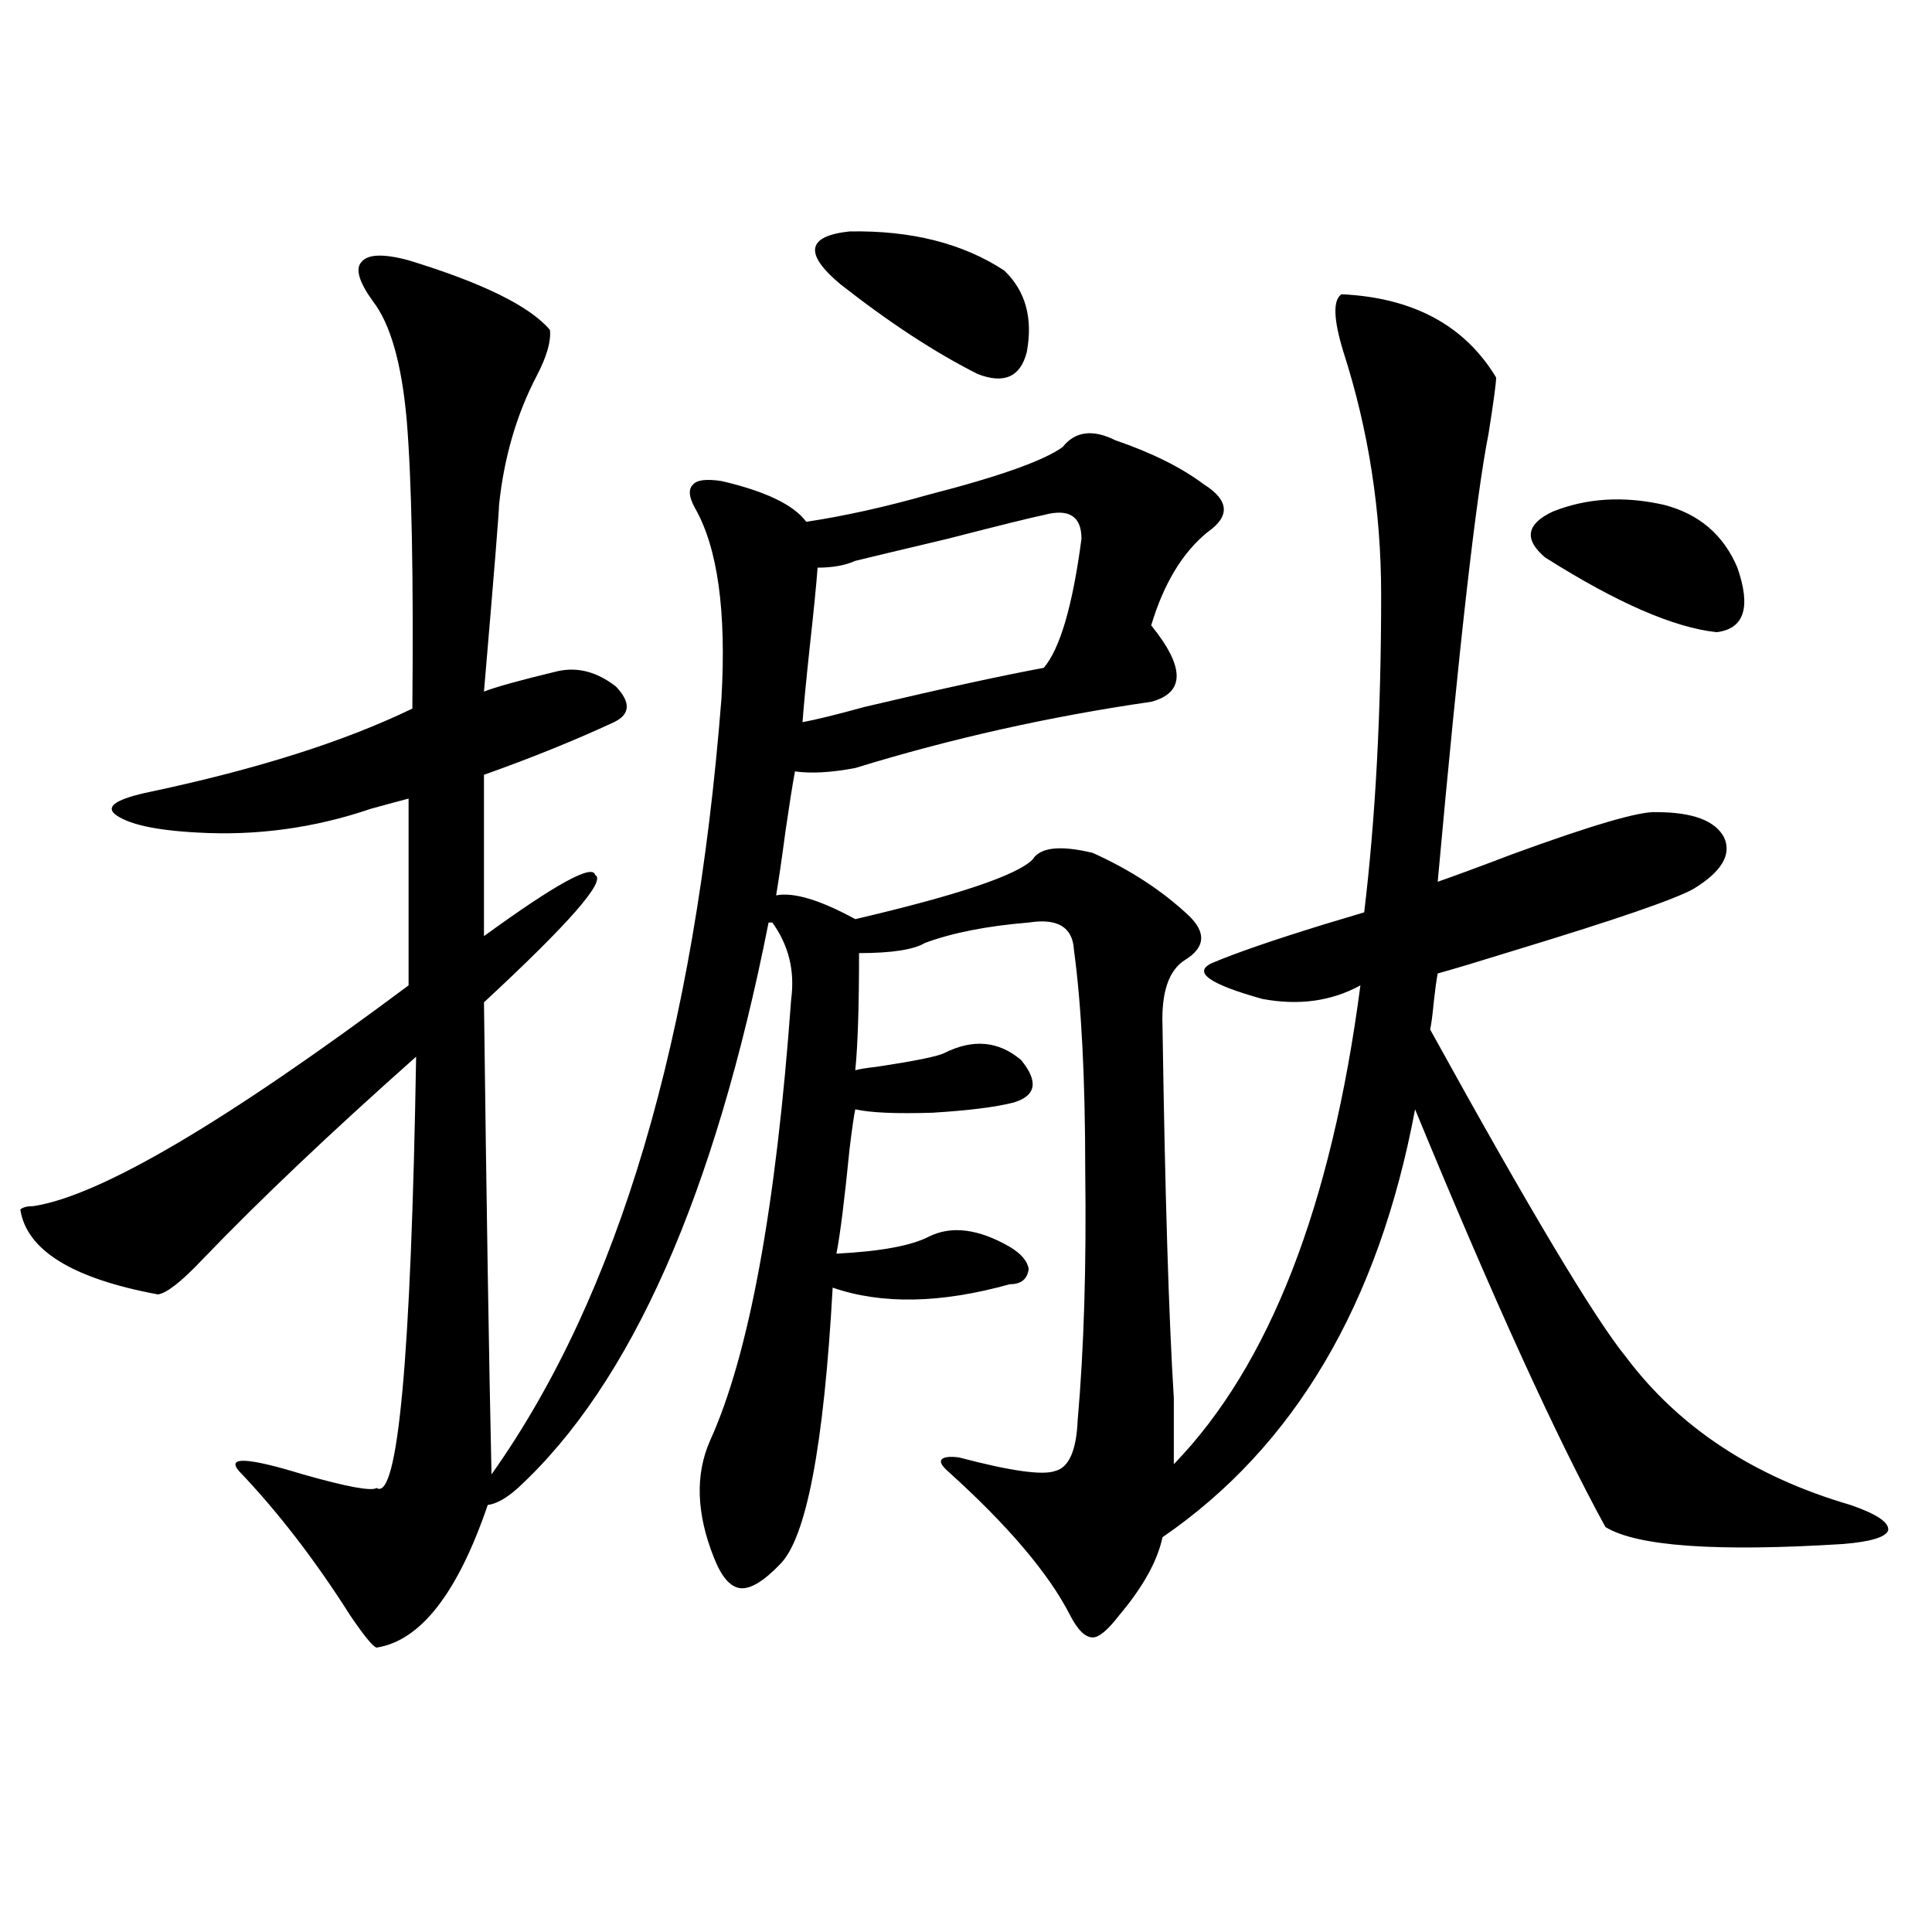
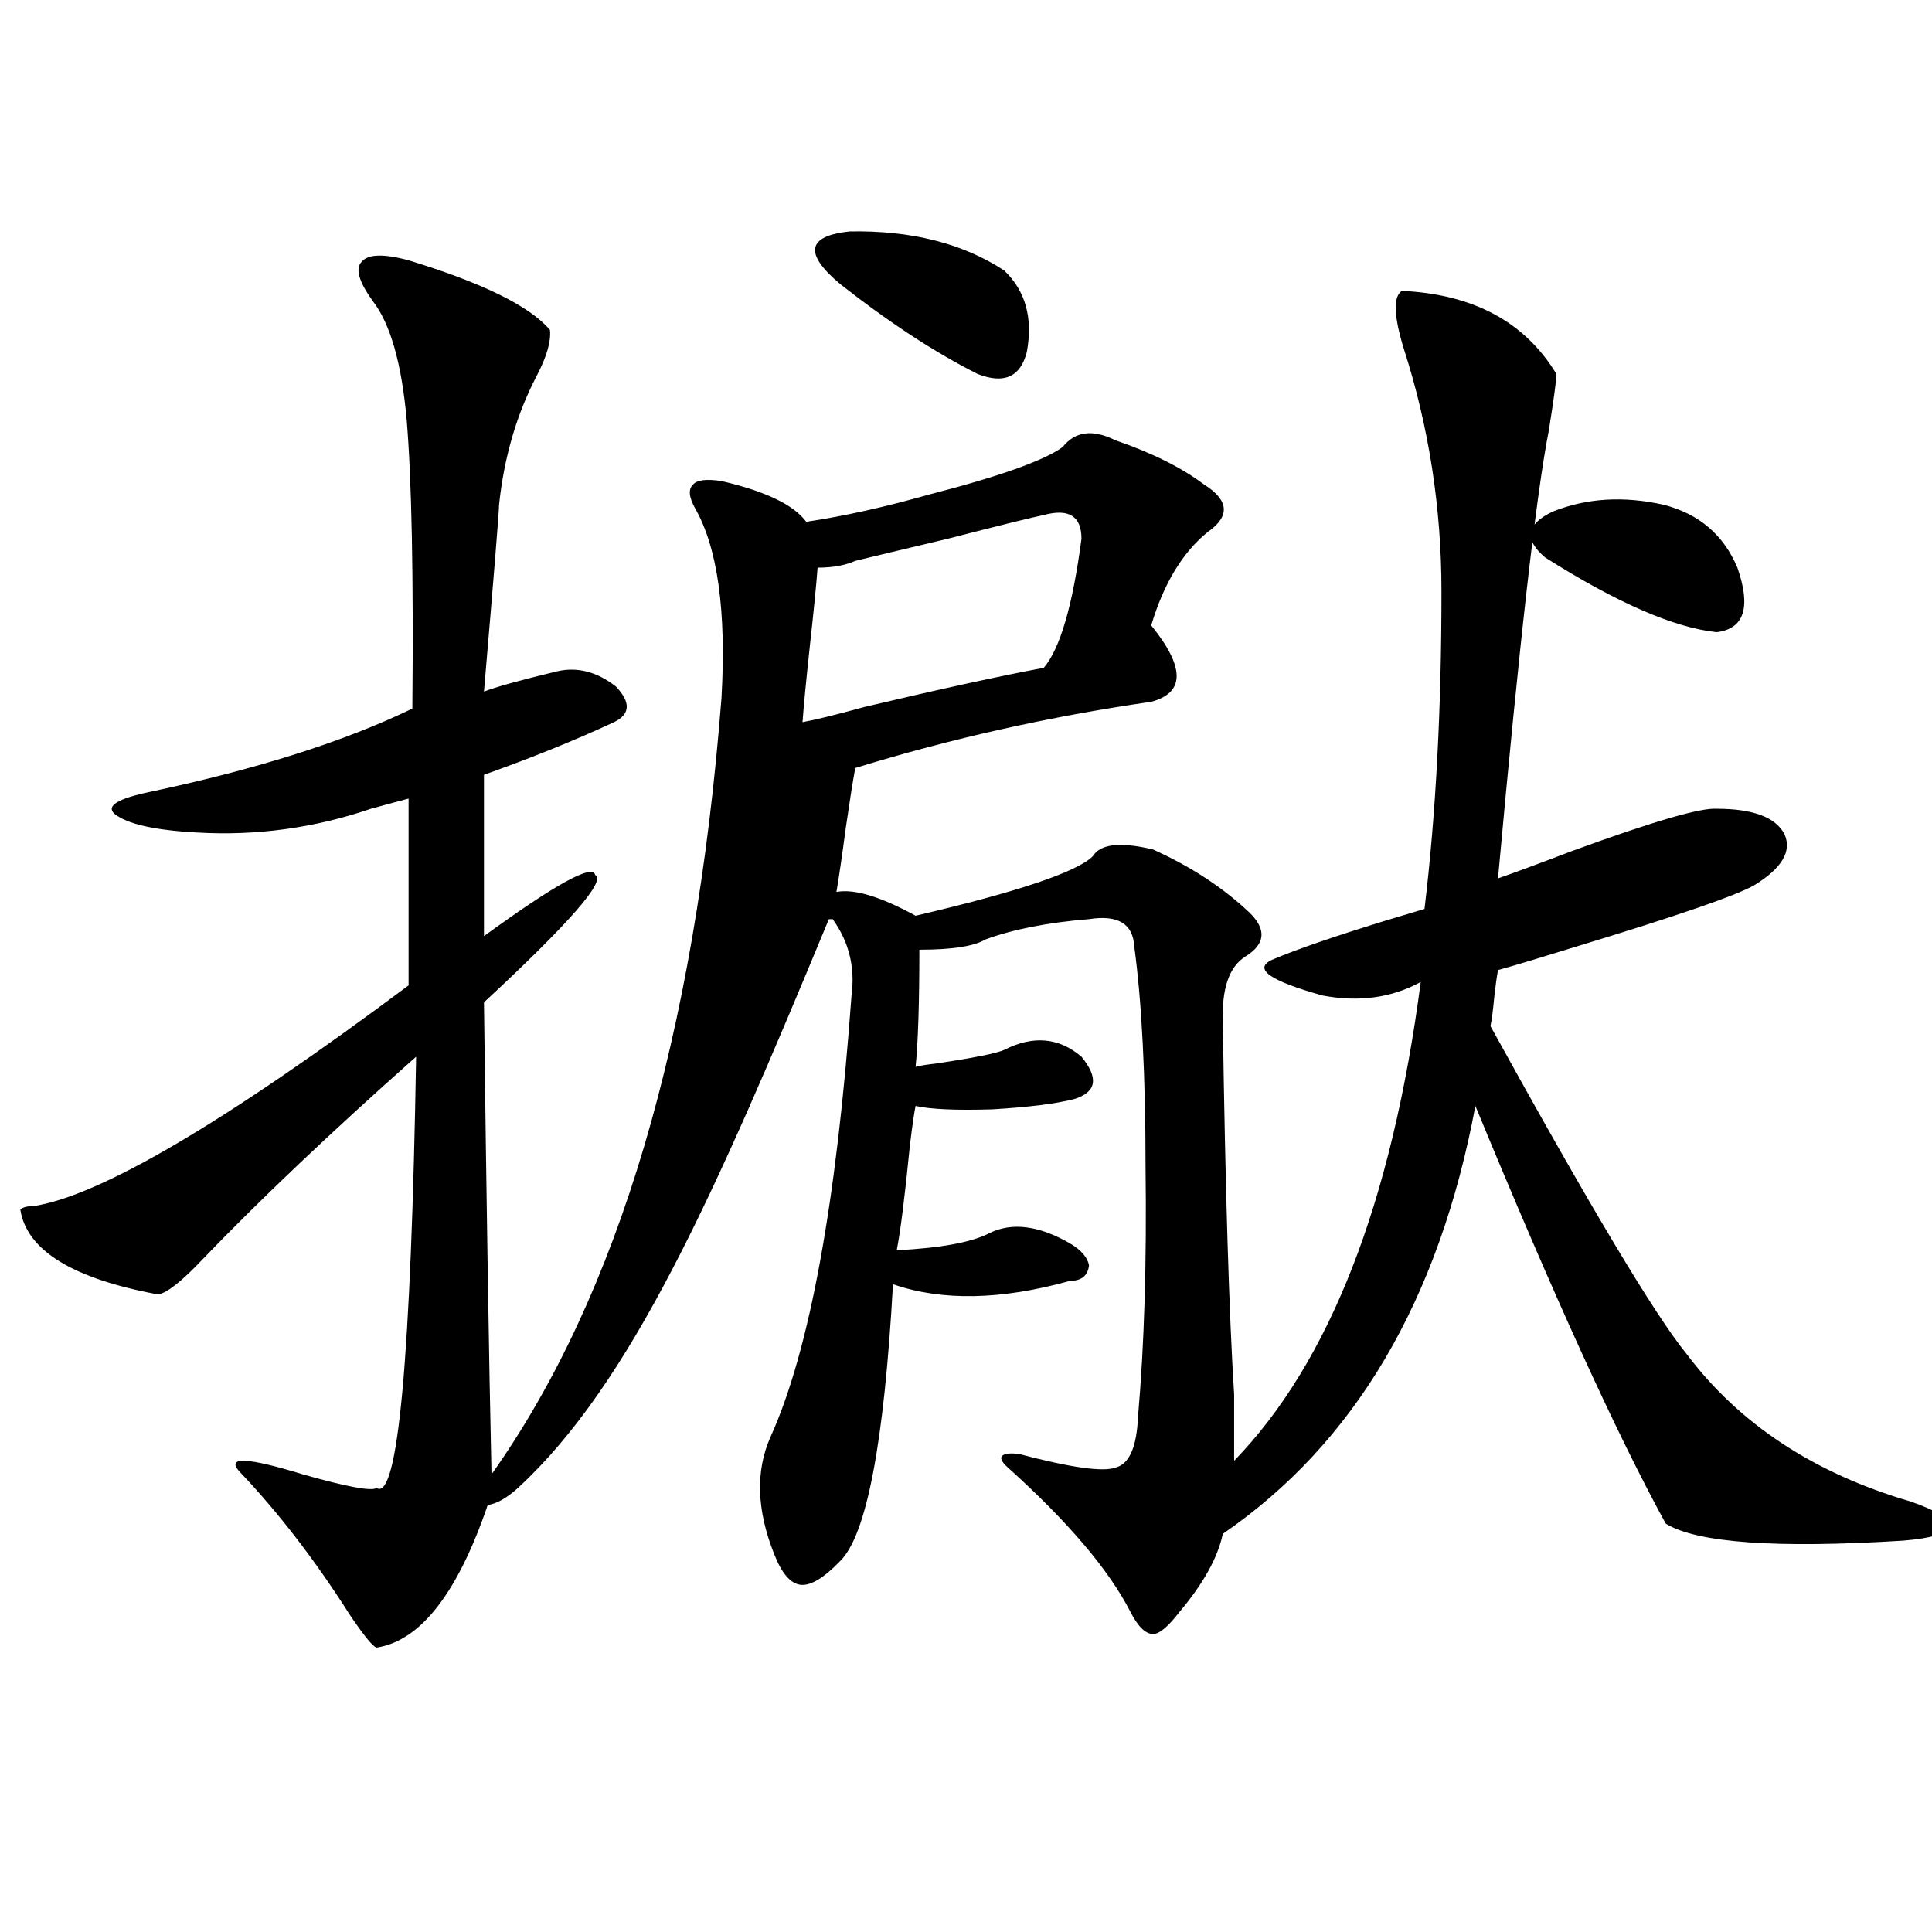
<svg xmlns="http://www.w3.org/2000/svg" version="1.1" id="图层_1" x="0px" y="0px" width="1000px" height="1000px" viewBox="0 0 1000 1000" enable-background="new 0 0 1000 1000" xml:space="preserve">
-   <path d="M211.482,134.73c38.368,11.728,62.758,23.73,73.169,36.035c0.641,5.864-1.631,13.774-6.829,23.73  c-10.411,19.927-16.92,42.188-19.512,66.797c0,3.516-2.606,35.747-7.805,96.68c5.854-2.335,18.536-5.851,38.048-10.547  c10.396-2.335,20.487,0.302,30.243,7.91c7.805,8.212,7.47,14.364-0.976,18.457c-20.167,9.38-42.605,18.457-67.315,27.246v83.496  c37.072-26.944,56.249-37.491,57.56-31.641c5.854,2.938-13.338,24.911-57.56,65.918c1.296,104.302,2.592,185.751,3.902,244.336  c65.685-92.573,105.363-226.456,119.021-401.66c2.592-45.112-1.951-77.921-13.658-98.438c-3.262-5.851-3.582-9.956-0.976-12.305  c1.951-2.335,6.829-2.925,14.634-1.758c22.759,5.273,37.393,12.305,43.901,21.094c19.512-2.925,40.64-7.608,63.413-14.063  c36.417-9.366,59.511-17.578,69.267-24.609c6.494-8.198,15.609-9.366,27.316-3.516c18.856,6.454,34.146,14.063,45.853,22.852  c13.003,8.212,13.658,16.411,1.951,24.609c-13.018,10.547-22.773,26.669-29.268,48.34c17.561,21.685,17.561,34.868,0,39.551  c-52.682,7.622-103.747,19.048-153.167,34.277c-12.362,2.349-22.773,2.938-31.219,1.758c-1.311,7.031-2.927,17.29-4.878,30.762  c-1.951,14.653-3.582,25.79-4.878,33.398c9.101-1.758,22.759,2.349,40.975,12.305c52.682-12.305,83.245-22.55,91.705-30.762  c3.902-6.44,14.299-7.608,31.219-3.516c19.512,8.789,36.097,19.638,49.755,32.52c9.101,8.789,8.445,16.411-1.951,22.852  c-8.46,5.273-12.362,16.699-11.707,34.277c1.296,86.724,3.247,150.884,5.854,192.48v34.277  c49.42-50.977,81.614-133.594,96.583-247.852c-14.969,8.212-31.874,10.547-50.73,7.031c-27.316-7.608-36.097-13.761-26.341-18.457  c12.348-5.273,31.859-12.003,58.535-20.215c9.756-2.925,16.585-4.972,20.487-6.152c5.854-48.628,8.78-103.409,8.78-164.355  c0-43.354-6.509-85.254-19.512-125.684c-5.213-16.987-5.533-26.944-0.976-29.883c37.072,1.758,63.733,16.122,79.998,43.066  c0,2.938-1.311,12.606-3.902,29.004c-6.509,32.821-15.289,110.165-26.341,232.031c8.445-2.925,21.128-7.608,38.048-14.063  c41.615-15.229,66.66-22.55,75.12-21.973c18.856,0,30.563,4.395,35.121,13.184c3.902,8.789-1.311,17.578-15.609,26.367  c-9.115,5.273-39.679,15.82-91.705,31.641c-18.871,5.864-32.529,9.97-40.975,12.305c-0.655,3.516-1.311,8.212-1.951,14.063  c-0.655,7.031-1.311,12.017-1.951,14.941c51.371,93.164,85.196,149.716,101.461,169.629c27.316,36.337,66.005,61.825,116.095,76.465  c13.658,4.696,20.152,9.091,19.512,13.184c-1.311,3.516-9.115,5.864-23.414,7.031c-65.699,4.106-106.674,1.181-122.924-8.789  c-25.365-46.28-58.215-118.351-98.534-216.211c-18.871,100.786-62.438,174.614-130.729,221.484  c-2.606,12.305-10.091,25.776-22.438,40.43c-5.854,7.608-10.411,11.426-13.658,11.426c-3.902,0-7.805-3.817-11.707-11.426  c-11.066-21.671-32.194-46.582-63.413-74.707c-3.262-2.925-4.237-4.972-2.927-6.152c1.296-1.167,4.223-1.456,8.78-0.879  c26.661,7.031,43.246,9.38,49.755,7.031c7.149-1.758,11.052-10.547,11.707-26.367c3.247-36.914,4.543-79.98,3.902-129.199  c0-47.461-1.951-85.542-5.854-114.258c-0.655-11.714-8.46-16.397-23.414-14.063c-21.463,1.758-39.358,5.273-53.657,10.547  c-5.854,3.516-17.24,5.273-34.146,5.273c0,27.548-0.655,47.763-1.951,60.645c1.951-0.577,5.519-1.167,10.731-1.758  c19.512-2.925,31.219-5.273,35.121-7.031c14.954-7.608,28.292-6.44,39.999,3.516c9.101,11.138,7.805,18.457-3.902,21.973  c-9.115,2.349-23.094,4.106-41.95,5.273c-18.871,0.591-32.194,0-39.999-1.758c-0.655,2.938-1.631,9.668-2.927,20.215  c-2.606,26.367-4.878,44.536-6.829,54.492c22.759-1.167,38.688-4.093,47.804-8.789c11.707-5.851,25.686-4.093,41.95,5.273  c5.854,3.516,9.101,7.333,9.756,11.426c-0.655,5.273-3.902,7.91-9.756,7.91c-35.776,9.97-66.34,10.547-91.705,1.758  c-4.558,82.04-13.658,129.79-27.316,143.262c-8.46,8.789-15.289,12.882-20.487,12.305c-5.213-0.591-9.756-5.864-13.658-15.82  c-9.115-22.852-9.756-43.066-1.951-60.645c20.152-44.522,34.146-120.698,41.95-228.516c1.951-14.64-1.311-27.823-9.756-39.551  h-1.951C369.848,618.72,326.602,716.278,268.066,770.18c-5.854,5.273-11.066,8.212-15.609,8.789  c-15.609,45.703-34.801,70.313-57.56,73.828c-1.951-0.591-6.509-6.152-13.658-16.699c-18.216-28.702-37.407-53.613-57.56-74.707  c-6.509-7.608,4.543-7.031,33.17,1.758c22.759,6.454,35.441,8.789,38.048,7.031c11.052,7.031,17.881-67.374,20.487-223.242  c-44.236,39.263-80.974,74.13-110.241,104.59c-11.066,11.728-18.871,17.88-23.414,18.457c-44.236-8.198-67.971-22.852-71.218-43.945  c1.296-1.167,3.567-1.758,6.829-1.758c34.466-5.273,99.175-43.354,194.142-114.258v-96.68c-4.558,1.181-11.066,2.938-19.512,5.273  c-29.268,9.97-59.19,14.063-89.754,12.305c-22.118-1.167-36.432-4.395-42.926-9.668c-4.558-4.093,1.616-7.91,18.536-11.426  c55.273-11.714,100.485-26.065,135.606-43.066c0.641-68.555-0.335-118.351-2.927-149.414c-2.606-29.292-8.46-49.796-17.561-61.523  c-7.164-9.956-9.115-16.699-5.854-20.215C190.34,131.517,198.465,131.215,211.482,134.73z M442.696,290.297  c-5.213,2.349-11.707,3.516-19.512,3.516c-0.655,8.789-1.951,21.973-3.902,39.551c-1.951,18.169-3.262,31.641-3.902,40.43  c6.494-1.167,17.226-3.804,32.194-7.91c39.664-9.366,70.563-16.108,92.681-20.215c8.445-9.956,14.954-32.218,19.512-66.797  c0-11.714-6.509-15.82-19.512-12.305c-5.854,1.181-22.438,5.273-49.755,12.305C465.775,284.735,449.846,288.539,442.696,290.297z   M434.892,147.035c-18.871-15.82-17.24-24.897,4.878-27.246c31.859-0.577,58.535,6.152,79.998,20.215  c11.052,10.547,14.954,24.609,11.707,42.188c-3.262,12.896-11.707,16.699-25.365,11.426  C483.991,182.493,460.257,166.962,434.892,147.035z M861.223,261.293c18.201,4.696,30.884,15.532,38.048,32.52  c7.149,20.517,3.567,31.641-10.731,33.398c-22.118-2.335-51.706-15.229-88.778-38.672c-11.066-9.366-9.756-17.276,3.902-23.73  C821.224,257.777,840.4,256.61,861.223,261.293z" />
+   <path d="M211.482,134.73c38.368,11.728,62.758,23.73,73.169,36.035c0.641,5.864-1.631,13.774-6.829,23.73  c-10.411,19.927-16.92,42.188-19.512,66.797c0,3.516-2.606,35.747-7.805,96.68c5.854-2.335,18.536-5.851,38.048-10.547  c10.396-2.335,20.487,0.302,30.243,7.91c7.805,8.212,7.47,14.364-0.976,18.457c-20.167,9.38-42.605,18.457-67.315,27.246v83.496  c37.072-26.944,56.249-37.491,57.56-31.641c5.854,2.938-13.338,24.911-57.56,65.918c1.296,104.302,2.592,185.751,3.902,244.336  c65.685-92.573,105.363-226.456,119.021-401.66c2.592-45.112-1.951-77.921-13.658-98.438c-3.262-5.851-3.582-9.956-0.976-12.305  c1.951-2.335,6.829-2.925,14.634-1.758c22.759,5.273,37.393,12.305,43.901,21.094c19.512-2.925,40.64-7.608,63.413-14.063  c36.417-9.366,59.511-17.578,69.267-24.609c6.494-8.198,15.609-9.366,27.316-3.516c18.856,6.454,34.146,14.063,45.853,22.852  c13.003,8.212,13.658,16.411,1.951,24.609c-13.018,10.547-22.773,26.669-29.268,48.34c17.561,21.685,17.561,34.868,0,39.551  c-52.682,7.622-103.747,19.048-153.167,34.277c-1.311,7.031-2.927,17.29-4.878,30.762  c-1.951,14.653-3.582,25.79-4.878,33.398c9.101-1.758,22.759,2.349,40.975,12.305c52.682-12.305,83.245-22.55,91.705-30.762  c3.902-6.44,14.299-7.608,31.219-3.516c19.512,8.789,36.097,19.638,49.755,32.52c9.101,8.789,8.445,16.411-1.951,22.852  c-8.46,5.273-12.362,16.699-11.707,34.277c1.296,86.724,3.247,150.884,5.854,192.48v34.277  c49.42-50.977,81.614-133.594,96.583-247.852c-14.969,8.212-31.874,10.547-50.73,7.031c-27.316-7.608-36.097-13.761-26.341-18.457  c12.348-5.273,31.859-12.003,58.535-20.215c9.756-2.925,16.585-4.972,20.487-6.152c5.854-48.628,8.78-103.409,8.78-164.355  c0-43.354-6.509-85.254-19.512-125.684c-5.213-16.987-5.533-26.944-0.976-29.883c37.072,1.758,63.733,16.122,79.998,43.066  c0,2.938-1.311,12.606-3.902,29.004c-6.509,32.821-15.289,110.165-26.341,232.031c8.445-2.925,21.128-7.608,38.048-14.063  c41.615-15.229,66.66-22.55,75.12-21.973c18.856,0,30.563,4.395,35.121,13.184c3.902,8.789-1.311,17.578-15.609,26.367  c-9.115,5.273-39.679,15.82-91.705,31.641c-18.871,5.864-32.529,9.97-40.975,12.305c-0.655,3.516-1.311,8.212-1.951,14.063  c-0.655,7.031-1.311,12.017-1.951,14.941c51.371,93.164,85.196,149.716,101.461,169.629c27.316,36.337,66.005,61.825,116.095,76.465  c13.658,4.696,20.152,9.091,19.512,13.184c-1.311,3.516-9.115,5.864-23.414,7.031c-65.699,4.106-106.674,1.181-122.924-8.789  c-25.365-46.28-58.215-118.351-98.534-216.211c-18.871,100.786-62.438,174.614-130.729,221.484  c-2.606,12.305-10.091,25.776-22.438,40.43c-5.854,7.608-10.411,11.426-13.658,11.426c-3.902,0-7.805-3.817-11.707-11.426  c-11.066-21.671-32.194-46.582-63.413-74.707c-3.262-2.925-4.237-4.972-2.927-6.152c1.296-1.167,4.223-1.456,8.78-0.879  c26.661,7.031,43.246,9.38,49.755,7.031c7.149-1.758,11.052-10.547,11.707-26.367c3.247-36.914,4.543-79.98,3.902-129.199  c0-47.461-1.951-85.542-5.854-114.258c-0.655-11.714-8.46-16.397-23.414-14.063c-21.463,1.758-39.358,5.273-53.657,10.547  c-5.854,3.516-17.24,5.273-34.146,5.273c0,27.548-0.655,47.763-1.951,60.645c1.951-0.577,5.519-1.167,10.731-1.758  c19.512-2.925,31.219-5.273,35.121-7.031c14.954-7.608,28.292-6.44,39.999,3.516c9.101,11.138,7.805,18.457-3.902,21.973  c-9.115,2.349-23.094,4.106-41.95,5.273c-18.871,0.591-32.194,0-39.999-1.758c-0.655,2.938-1.631,9.668-2.927,20.215  c-2.606,26.367-4.878,44.536-6.829,54.492c22.759-1.167,38.688-4.093,47.804-8.789c11.707-5.851,25.686-4.093,41.95,5.273  c5.854,3.516,9.101,7.333,9.756,11.426c-0.655,5.273-3.902,7.91-9.756,7.91c-35.776,9.97-66.34,10.547-91.705,1.758  c-4.558,82.04-13.658,129.79-27.316,143.262c-8.46,8.789-15.289,12.882-20.487,12.305c-5.213-0.591-9.756-5.864-13.658-15.82  c-9.115-22.852-9.756-43.066-1.951-60.645c20.152-44.522,34.146-120.698,41.95-228.516c1.951-14.64-1.311-27.823-9.756-39.551  h-1.951C369.848,618.72,326.602,716.278,268.066,770.18c-5.854,5.273-11.066,8.212-15.609,8.789  c-15.609,45.703-34.801,70.313-57.56,73.828c-1.951-0.591-6.509-6.152-13.658-16.699c-18.216-28.702-37.407-53.613-57.56-74.707  c-6.509-7.608,4.543-7.031,33.17,1.758c22.759,6.454,35.441,8.789,38.048,7.031c11.052,7.031,17.881-67.374,20.487-223.242  c-44.236,39.263-80.974,74.13-110.241,104.59c-11.066,11.728-18.871,17.88-23.414,18.457c-44.236-8.198-67.971-22.852-71.218-43.945  c1.296-1.167,3.567-1.758,6.829-1.758c34.466-5.273,99.175-43.354,194.142-114.258v-96.68c-4.558,1.181-11.066,2.938-19.512,5.273  c-29.268,9.97-59.19,14.063-89.754,12.305c-22.118-1.167-36.432-4.395-42.926-9.668c-4.558-4.093,1.616-7.91,18.536-11.426  c55.273-11.714,100.485-26.065,135.606-43.066c0.641-68.555-0.335-118.351-2.927-149.414c-2.606-29.292-8.46-49.796-17.561-61.523  c-7.164-9.956-9.115-16.699-5.854-20.215C190.34,131.517,198.465,131.215,211.482,134.73z M442.696,290.297  c-5.213,2.349-11.707,3.516-19.512,3.516c-0.655,8.789-1.951,21.973-3.902,39.551c-1.951,18.169-3.262,31.641-3.902,40.43  c6.494-1.167,17.226-3.804,32.194-7.91c39.664-9.366,70.563-16.108,92.681-20.215c8.445-9.956,14.954-32.218,19.512-66.797  c0-11.714-6.509-15.82-19.512-12.305c-5.854,1.181-22.438,5.273-49.755,12.305C465.775,284.735,449.846,288.539,442.696,290.297z   M434.892,147.035c-18.871-15.82-17.24-24.897,4.878-27.246c31.859-0.577,58.535,6.152,79.998,20.215  c11.052,10.547,14.954,24.609,11.707,42.188c-3.262,12.896-11.707,16.699-25.365,11.426  C483.991,182.493,460.257,166.962,434.892,147.035z M861.223,261.293c18.201,4.696,30.884,15.532,38.048,32.52  c7.149,20.517,3.567,31.641-10.731,33.398c-22.118-2.335-51.706-15.229-88.778-38.672c-11.066-9.366-9.756-17.276,3.902-23.73  C821.224,257.777,840.4,256.61,861.223,261.293z" />
</svg>